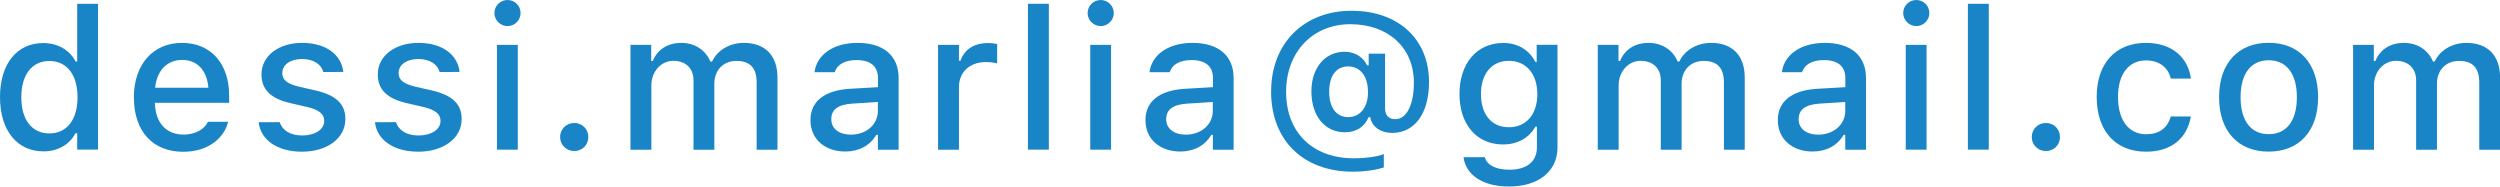
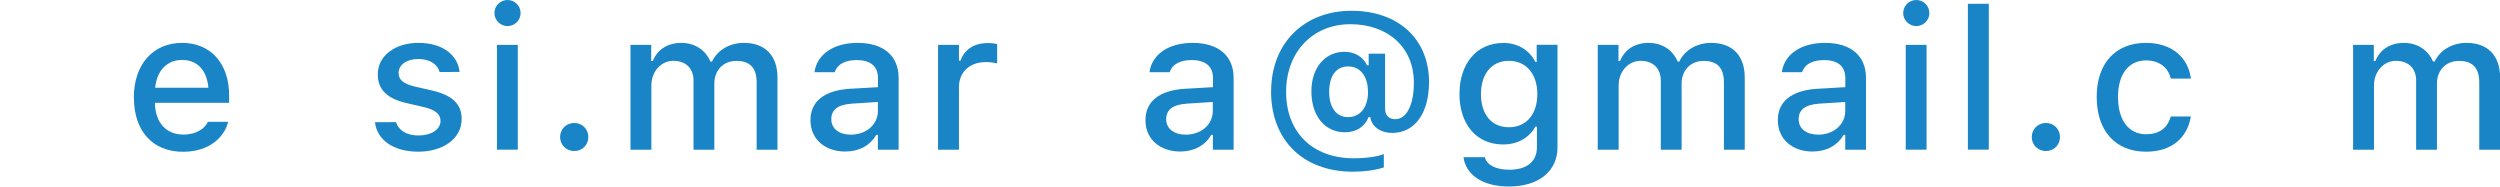
<svg xmlns="http://www.w3.org/2000/svg" id="b" viewBox="0 0 303.74 22.66">
  <g id="c">
-     <path d="M0,11.82v-.02c0-4.03,2.04-6.57,5.27-6.57,1.75,0,3.23.87,3.91,2.24h.2V.46h2.53v17.72h-2.53v-2h-.2c-.74,1.39-2.13,2.21-3.91,2.21-3.2,0-5.27-2.57-5.27-6.56ZM9.42,11.82v-.02c0-2.72-1.31-4.39-3.42-4.39s-3.41,1.66-3.41,4.39v.02c0,2.73,1.28,4.39,3.41,4.39s3.42-1.68,3.42-4.39Z" style="fill:#1985c7;" />
    <path d="M16.26,11.85h0c0-3.98,2.3-6.64,5.85-6.64s5.73,2.57,5.73,6.39v.89h-9.02c.05,2.44,1.38,3.86,3.48,3.86,1.63,0,2.6-.81,2.91-1.46l.05-.09h2.45s-.02.09-.02.09c-.42,1.68-2.18,3.55-5.44,3.55-3.73,0-5.98-2.54-5.98-6.57ZM18.85,10.66h6.47c-.2-2.27-1.48-3.38-3.2-3.38s-3.05,1.18-3.27,3.38Z" style="fill:#1985c7;" />
-     <path d="M31.43,14.85h0s2.54-.01,2.54-.01h.01c.32.97,1.24,1.62,2.75,1.62s2.66-.71,2.66-1.76v-.02c0-.8-.6-1.34-2.07-1.68l-2.03-.47c-2.4-.55-3.52-1.64-3.52-3.5h0c0-2.23,2.06-3.82,4.95-3.82s4.77,1.45,4.99,3.53h0s-2.43.01-2.43.01v-.02c-.25-.89-1.15-1.56-2.58-1.56s-2.4.69-2.4,1.71v.02c0,.8.59,1.29,2.02,1.63l2.02.46c2.45.57,3.62,1.62,3.62,3.46v.02c0,2.36-2.25,3.96-5.27,3.96s-5.02-1.44-5.26-3.57Z" style="fill:#1985c7;" />
    <path d="M45.56,14.85h0s2.54-.01,2.54-.01h.01c.32.97,1.24,1.62,2.75,1.62s2.66-.71,2.66-1.76v-.02c0-.8-.6-1.34-2.07-1.68l-2.03-.47c-2.4-.55-3.52-1.64-3.52-3.5h0c0-2.23,2.06-3.82,4.95-3.82s4.77,1.45,4.99,3.53h0s-2.43.01-2.43.01v-.02c-.25-.89-1.15-1.56-2.58-1.56s-2.4.69-2.4,1.71v.02c0,.8.59,1.29,2.02,1.63l2.02.46c2.45.57,3.62,1.62,3.62,3.46v.02c0,2.36-2.25,3.96-5.27,3.96s-5.02-1.44-5.26-3.57Z" style="fill:#1985c7;" />
    <path d="M60.07,1.59c0-.88.71-1.59,1.59-1.59s1.59.71,1.59,1.59-.73,1.58-1.59,1.58-1.59-.71-1.59-1.58ZM60.38,5.45h2.53v12.73h-2.53V5.45Z" style="fill:#1985c7;" />
    <path d="M68.05,16.65c0-.96.75-1.71,1.72-1.71s1.71.75,1.71,1.71-.74,1.7-1.71,1.7-1.72-.75-1.72-1.7Z" style="fill:#1985c7;" />
    <path d="M76.58,5.45h2.54v1.96h.19c.56-1.39,1.8-2.2,3.47-2.2s2.96.9,3.53,2.27h.2c.64-1.37,2.11-2.27,3.88-2.27,2.57,0,4.07,1.55,4.07,4.2v8.78h-2.53v-8.17c0-1.76-.8-2.62-2.46-2.62s-2.68,1.21-2.68,2.74v8.05h-2.53v-8.43c0-1.45-.95-2.37-2.45-2.37s-2.67,1.31-2.67,2.98v7.82h-2.54V5.45Z" style="fill:#1985c7;" />
    <path d="M98.47,14.6v-.02c0-2.27,1.71-3.6,4.75-3.79l3.45-.2v-1.12c0-1.39-.88-2.17-2.6-2.17-1.41,0-2.33.52-2.64,1.42v.05h-2.46v-.08c.32-2.09,2.32-3.48,5.21-3.48,3.2,0,5,1.59,5,4.27v8.71h-2.52v-1.8h-.2c-.75,1.29-2.09,2.02-3.77,2.02-2.43,0-4.22-1.48-4.22-3.79ZM103.37,16.36c1.9,0,3.29-1.24,3.29-2.88v-1.09l-3.11.2c-1.76.11-2.55.74-2.55,1.89v.02c0,1.17,1,1.86,2.37,1.86Z" style="fill:#1985c7;" />
    <path d="M113.97,5.45h2.54v1.92h.19c.46-1.35,1.64-2.14,3.34-2.14.41,0,.86.06,1.11.12v2.34c-.46-.09-.89-.15-1.37-.15-1.95,0-3.27,1.2-3.27,3.04v7.61h-2.54V5.45Z" style="fill:#1985c7;" />
-     <path d="M124.89.46h2.54v17.72h-2.54V.46Z" style="fill:#1985c7;" />
-     <path d="M132.14,1.59c0-.88.71-1.59,1.59-1.59s1.59.71,1.59,1.59-.73,1.58-1.59,1.58-1.59-.71-1.59-1.58ZM132.46,5.45h2.53v12.73h-2.53V5.45Z" style="fill:#1985c7;" />
    <path d="M139.17,14.6v-.02c0-2.27,1.71-3.6,4.75-3.79l3.45-.2v-1.12c0-1.39-.88-2.17-2.6-2.17-1.41,0-2.33.52-2.64,1.42v.05h-2.46v-.08c.32-2.09,2.32-3.48,5.21-3.48,3.2,0,5,1.59,5,4.27v8.71h-2.52v-1.8h-.2c-.75,1.29-2.09,2.02-3.77,2.02-2.43,0-4.22-1.48-4.22-3.79ZM144.06,16.36c1.9,0,3.29-1.24,3.29-2.88v-1.09l-3.11.2c-1.76.11-2.55.74-2.55,1.89v.02c0,1.17,1,1.86,2.37,1.86Z" style="fill:#1985c7;" />
    <path d="M154.44,11.09v-.02c0-5.79,3.97-9.76,9.76-9.76s9.42,3.54,9.42,8.64v.02c0,3.79-1.73,6.18-4.48,6.18-1.38,0-2.43-.73-2.65-1.85v-.07h-.21c-.49,1.2-1.51,1.84-2.88,1.84-2.44,0-4.07-1.99-4.07-4.96v-.02c0-2.84,1.64-4.8,4.03-4.8,1.23,0,2.27.62,2.73,1.65h.2v-1.42h1.99v6.66c0,.82.45,1.3,1.24,1.3,1.38,0,2.26-1.75,2.26-4.44v-.02c0-4.23-3.12-7.08-7.72-7.08s-7.8,3.41-7.8,8.21v.02c0,4.91,3.21,8.06,8.21,8.06,1.48,0,2.95-.2,3.66-.52v1.63c-1.01.33-2.34.52-3.74.52-6.07,0-9.96-3.82-9.96-9.76ZM166.2,11.16v-.02c0-1.88-.94-3.07-2.4-3.07s-2.31,1.15-2.31,3.07v.02c0,1.9.87,3.07,2.29,3.07,1.49,0,2.43-1.2,2.43-3.07Z" style="fill:#1985c7;" />
    <path d="M177.82,19.12l.02-.02h2.57v.02c.22.88,1.25,1.5,2.98,1.5,2.1,0,3.34-.98,3.34-2.72v-2.51h-.19c-.77,1.38-2.18,2.16-3.93,2.16-3.27,0-5.29-2.52-5.29-6.11v-.02c0-3.63,2.03-6.2,5.33-6.2,1.78,0,3.16.88,3.9,2.31h.15v-2.09h2.53v12.47c0,2.89-2.29,4.75-5.89,4.75-3.23,0-5.23-1.42-5.53-3.54ZM186.78,11.44v-.02c0-2.37-1.31-4.03-3.46-4.03s-3.39,1.66-3.39,4.03v.02c0,2.37,1.22,4.02,3.39,4.02s3.46-1.64,3.46-4.02Z" style="fill:#1985c7;" />
    <path d="M194.1,5.45h2.54v1.96h.19c.56-1.39,1.8-2.2,3.47-2.2s2.96.9,3.53,2.27h.2c.64-1.37,2.11-2.27,3.88-2.27,2.57,0,4.07,1.55,4.07,4.2v8.78h-2.53v-8.17c0-1.76-.8-2.62-2.46-2.62s-2.68,1.21-2.68,2.74v8.05h-2.53v-8.43c0-1.45-.95-2.37-2.45-2.37s-2.67,1.31-2.67,2.98v7.82h-2.54V5.45Z" style="fill:#1985c7;" />
    <path d="M216,14.6v-.02c0-2.27,1.71-3.6,4.75-3.79l3.45-.2v-1.12c0-1.39-.88-2.17-2.6-2.17-1.41,0-2.33.52-2.64,1.42v.05h-2.46v-.08c.32-2.09,2.32-3.48,5.21-3.48,3.2,0,5,1.59,5,4.27v8.71h-2.52v-1.8h-.2c-.75,1.29-2.09,2.02-3.77,2.02-2.43,0-4.22-1.48-4.22-3.79ZM220.9,16.36c1.9,0,3.29-1.24,3.29-2.88v-1.09l-3.11.2c-1.76.11-2.55.74-2.55,1.89v.02c0,1.17,1,1.86,2.37,1.86Z" style="fill:#1985c7;" />
    <path d="M231.23,1.59c0-.88.71-1.59,1.59-1.59s1.59.71,1.59,1.59-.73,1.58-1.59,1.58-1.59-.71-1.59-1.58ZM231.54,5.45h2.53v12.73h-2.53V5.45Z" style="fill:#1985c7;" />
    <path d="M239.09.46h2.54v17.72h-2.54V.46Z" style="fill:#1985c7;" />
    <path d="M246.85,16.65c0-.96.75-1.71,1.72-1.71s1.71.75,1.71,1.71-.74,1.7-1.71,1.7-1.72-.75-1.72-1.7Z" style="fill:#1985c7;" />
    <path d="M254.74,11.78v-.02c0-4.03,2.26-6.55,5.98-6.55,3.2,0,5.11,1.8,5.46,4.28v.06h-2.44s-.01-.02-.01-.02c-.28-1.25-1.31-2.19-3-2.19-2.12,0-3.4,1.69-3.4,4.43v.02c0,2.81,1.3,4.52,3.4,4.52,1.59,0,2.58-.73,2.99-2.1l.02-.06h2.44l-.02.11c-.46,2.47-2.27,4.17-5.43,4.17-3.71,0-5.99-2.53-5.99-6.64Z" style="fill:#1985c7;" />
-     <path d="M269.61,11.82v-.02c0-4.09,2.3-6.6,6.02-6.6s6.01,2.5,6.01,6.6v.02c0,4.1-2.29,6.6-6.01,6.6s-6.02-2.5-6.02-6.6ZM279.06,11.82v-.02c0-2.82-1.24-4.48-3.42-4.48s-3.42,1.65-3.42,4.48v.02c0,2.82,1.23,4.48,3.42,4.48s3.42-1.66,3.42-4.48Z" style="fill:#1985c7;" />
    <path d="M285.87,5.45h2.54v1.96h.19c.56-1.39,1.8-2.2,3.47-2.2s2.96.9,3.53,2.27h.2c.64-1.37,2.11-2.27,3.88-2.27,2.57,0,4.07,1.55,4.07,4.2v8.78h-2.53v-8.17c0-1.76-.8-2.62-2.46-2.62s-2.68,1.21-2.68,2.74v8.05h-2.53v-8.43c0-1.45-.95-2.37-2.45-2.37s-2.67,1.31-2.67,2.98v7.82h-2.54V5.45Z" style="fill:#1985c7;" />
  </g>
</svg>